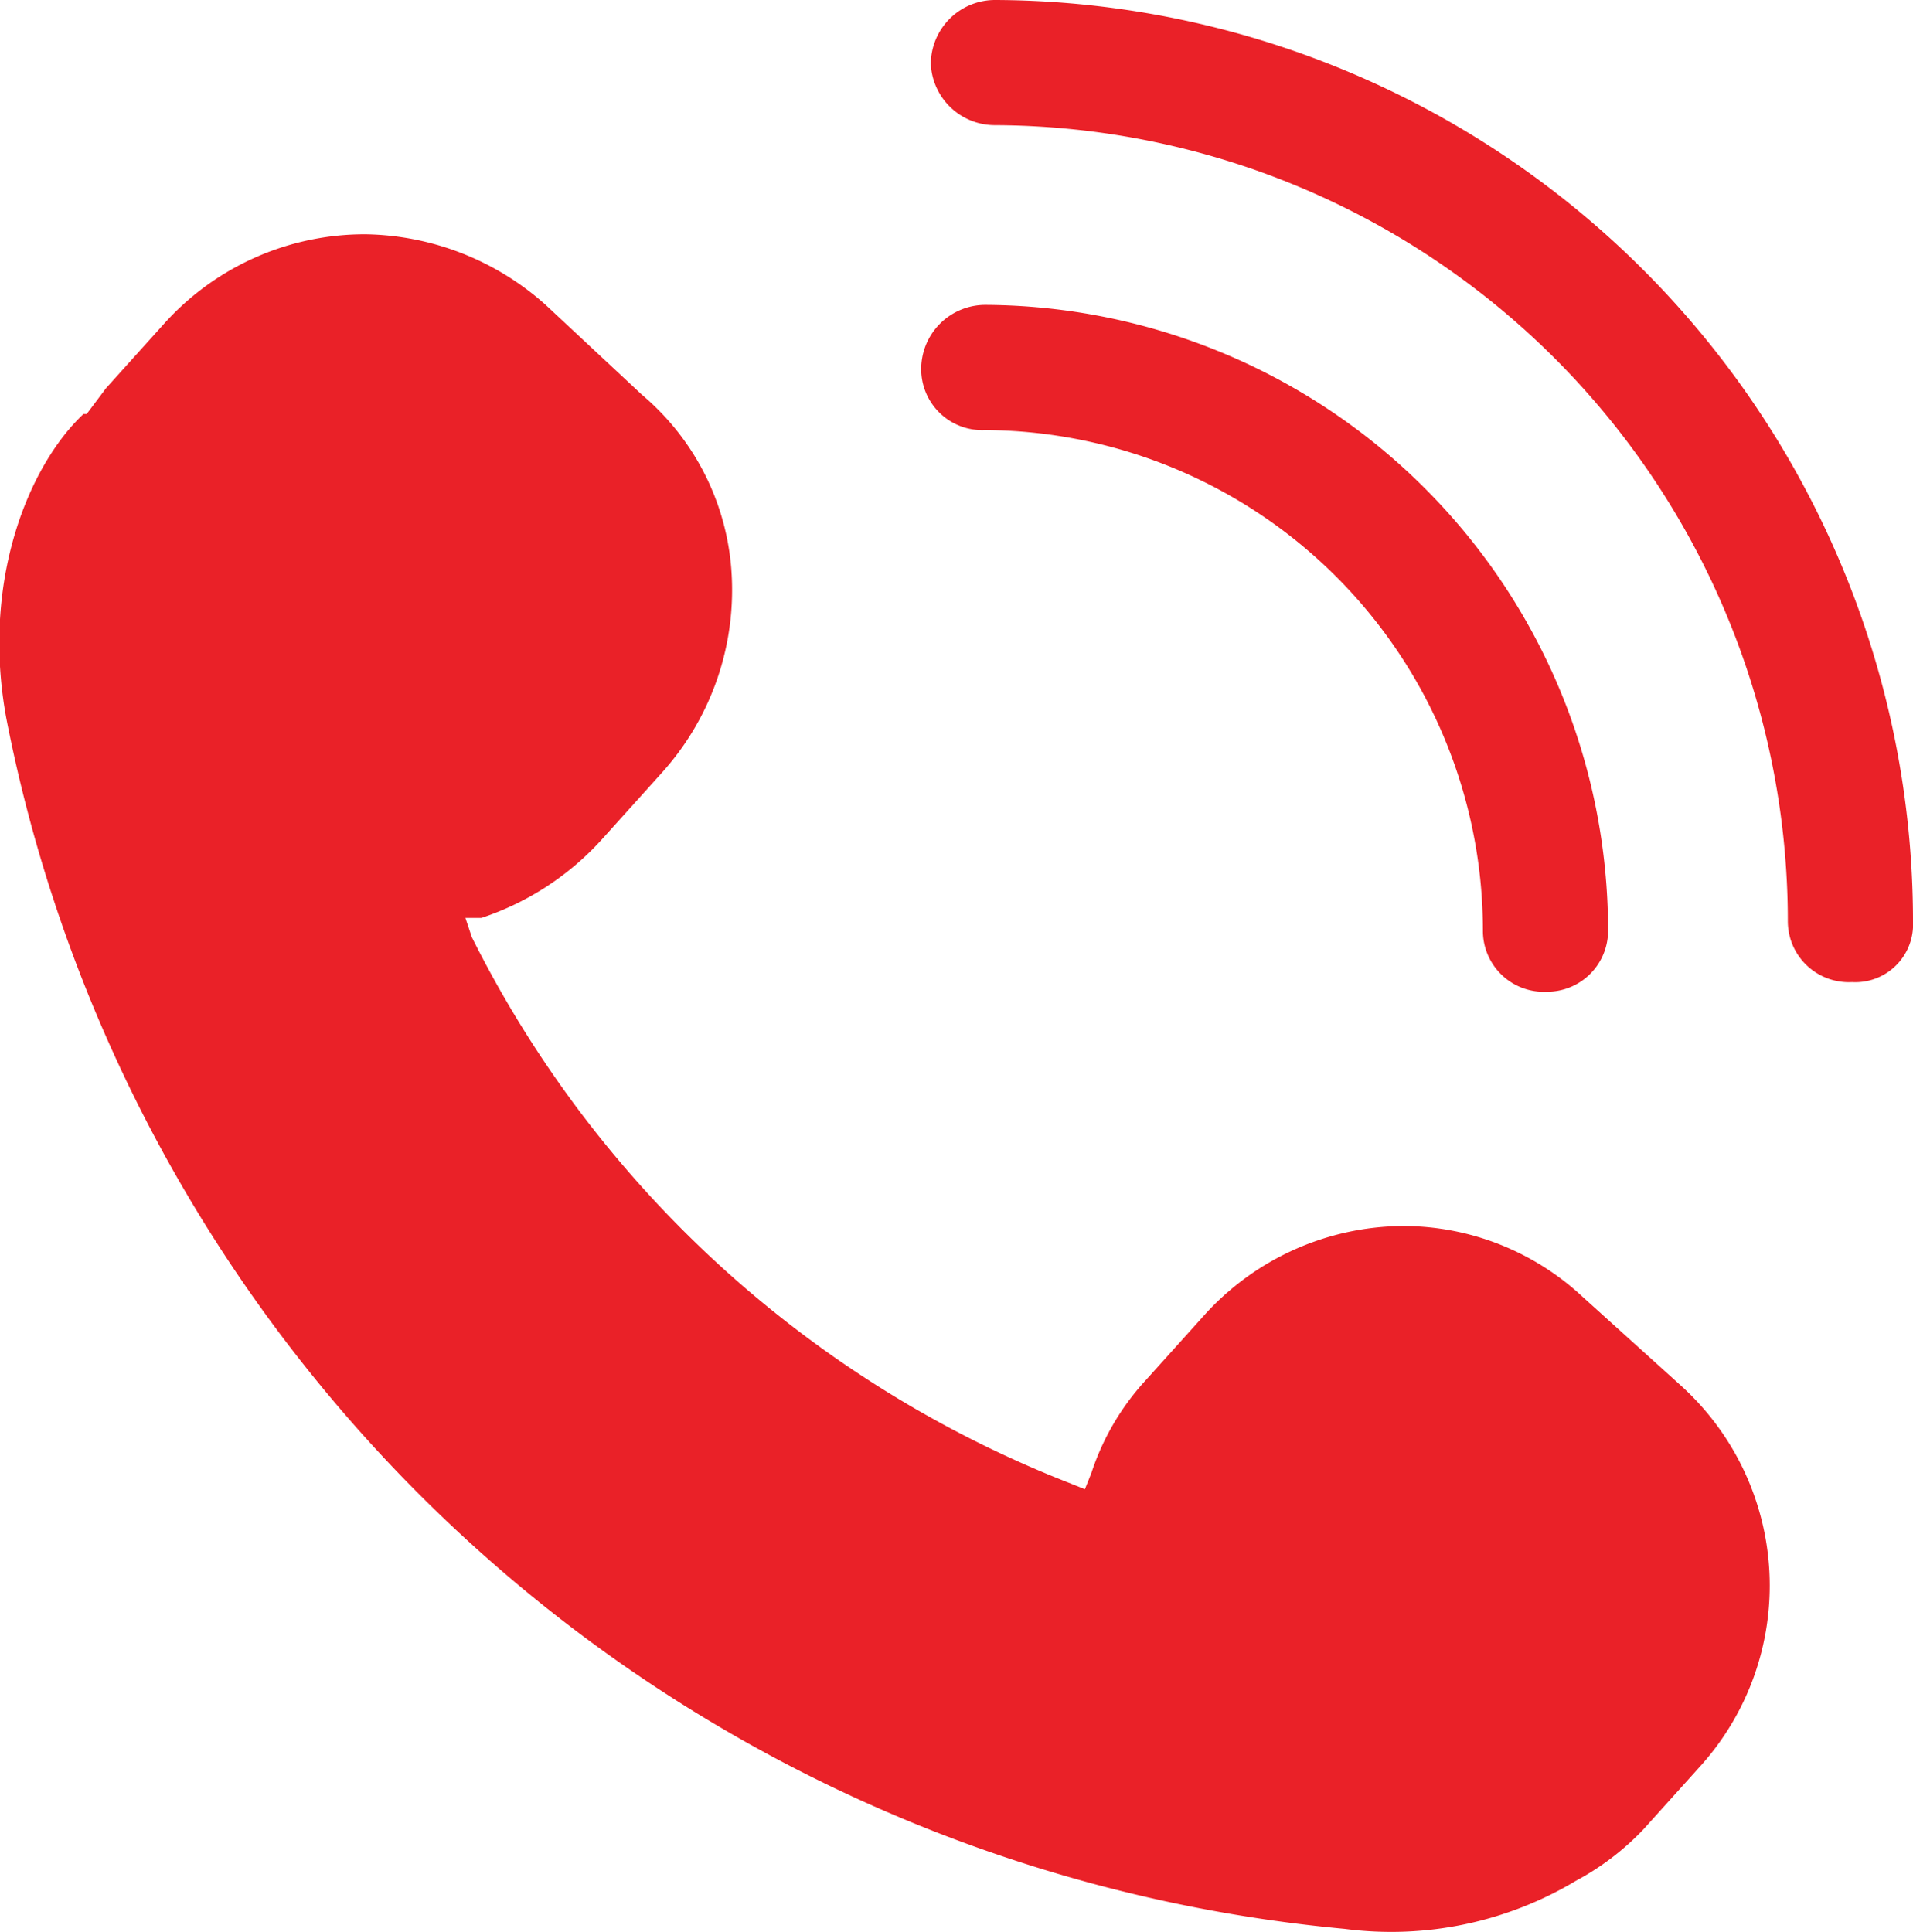
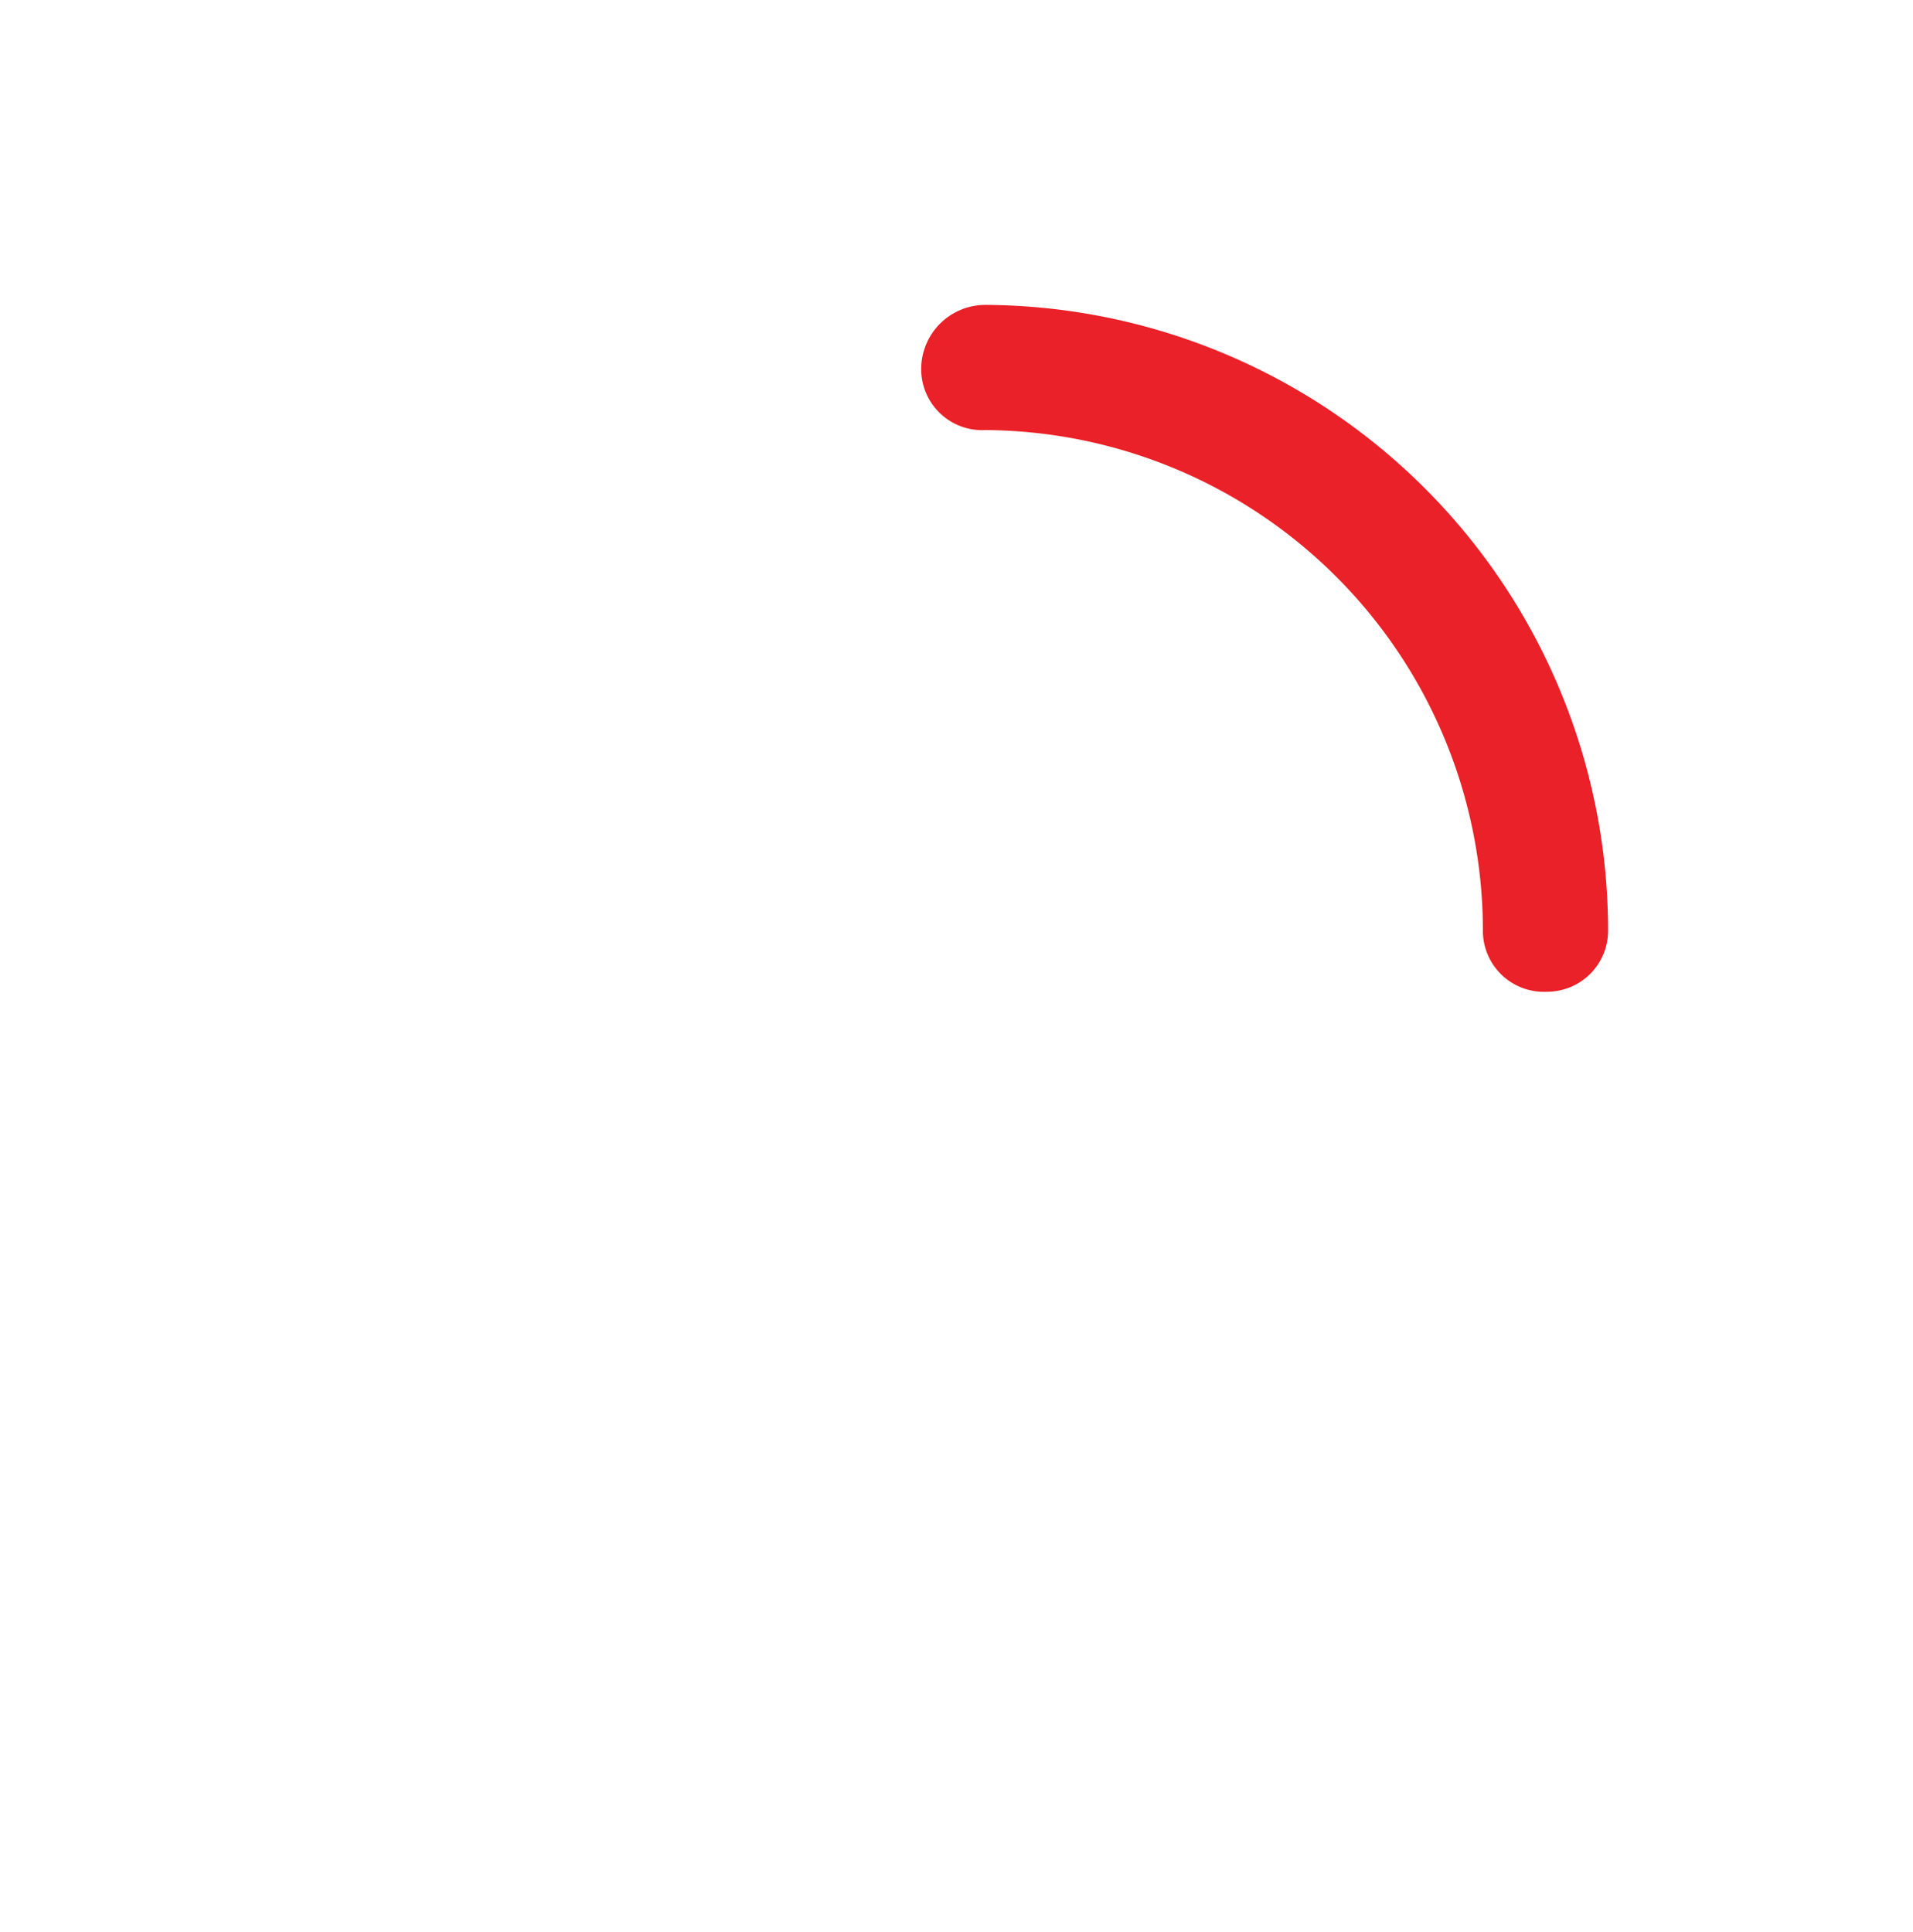
<svg xmlns="http://www.w3.org/2000/svg" id="Layer_1" data-name="Layer 1" viewBox="0 0 59.6 60.2">
  <defs>
    <style>.cls-1{fill:#ea2128}</style>
  </defs>
-   <path class="cls-1" d="M18.8 26.1l1.8-2a8.5 8.5 0 002.2-6.1 7.9 7.9 0 00-2.8-5.7l-3-2.8a8.6 8.6 0 00-5.6-2.2 8.4 8.4 0 00-6.3 2.8l-1.8 2-.6.8h-.1C.9 14.5-.6 18.1.2 22.4a46.9 46.9 0 0041.7 37.7 11.2 11.2 0 007.2-1.5 8.3 8.3 0 002.1-1.6l1.8-2a8.4 8.4 0 00-.6-11.8l-3.1-2.8a8.2 8.2 0 00-5.6-2.2 8.4 8.4 0 00-6.2 2.8l-1.8 2a7.9 7.9 0 00-1.7 2.9l-.2.5-.5-.2a35.1 35.1 0 01-18.6-17l-.2-.6h.5a8.8 8.8 0 003.8-2.5zM29 2a2 2 0 002 1.9 24.8 24.8 0 0124.7 24.8 1.9 1.9 0 002 1.9 1.8 1.8 0 001.9-1.9A28.7 28.7 0 0031 0a2 2 0 00-2 2z" />
  <path class="cls-1" d="M28.7 11.5a1.9 1.9 0 002 1.9A15.6 15.6 0 0146.2 29a1.9 1.9 0 002 1.9 1.9 1.9 0 001.9-1.9A19.5 19.5 0 0030.7 9.5a2 2 0 00-2 2z" />
</svg>